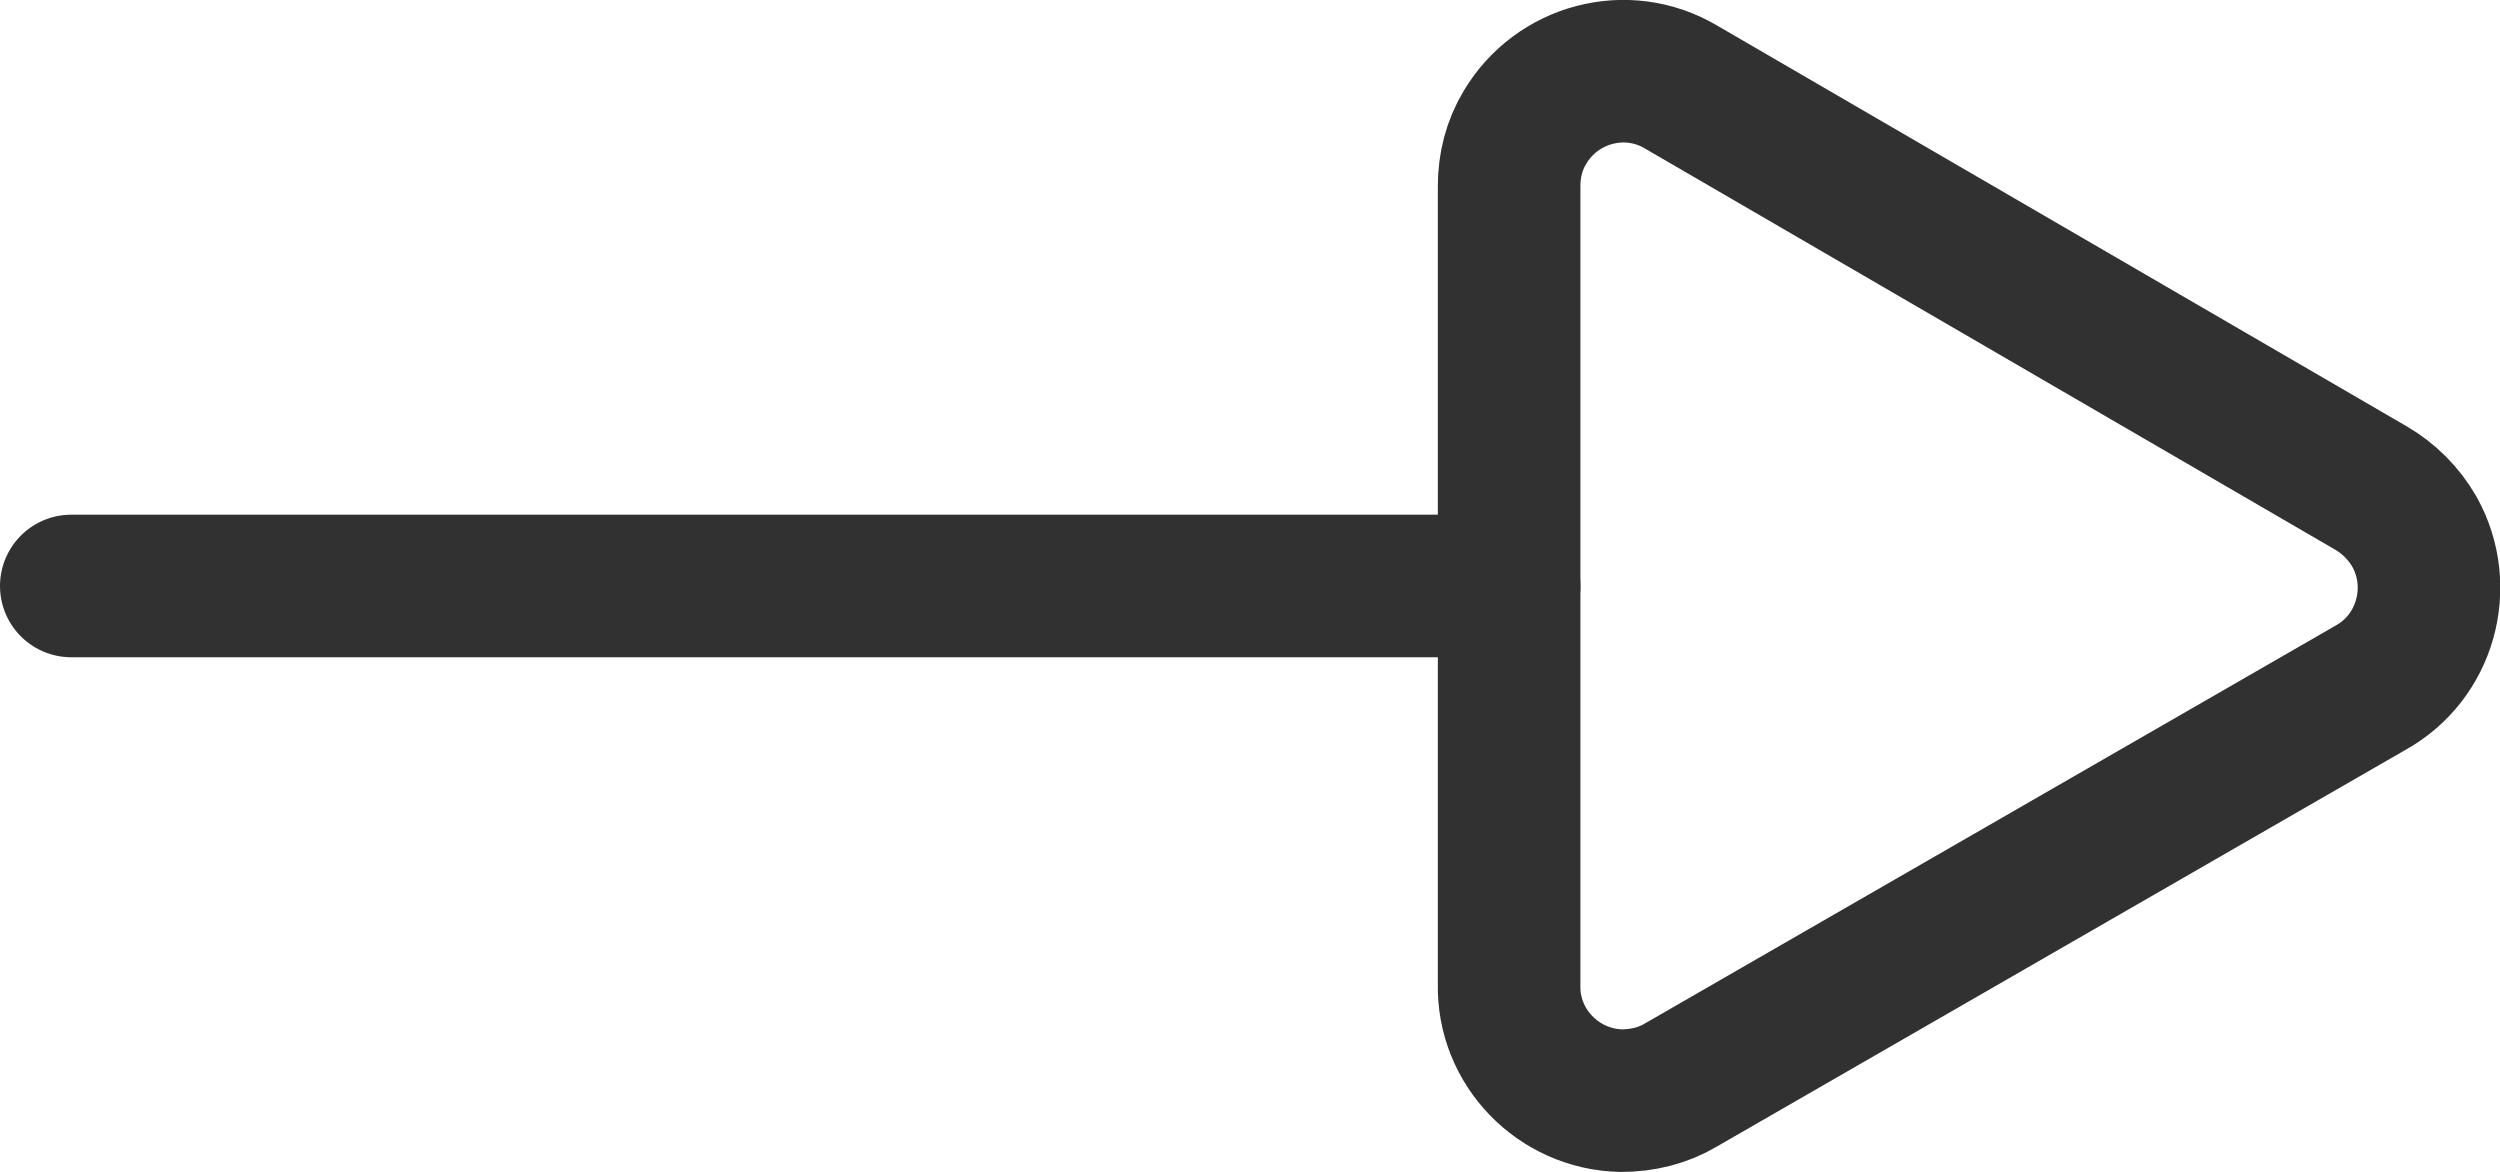
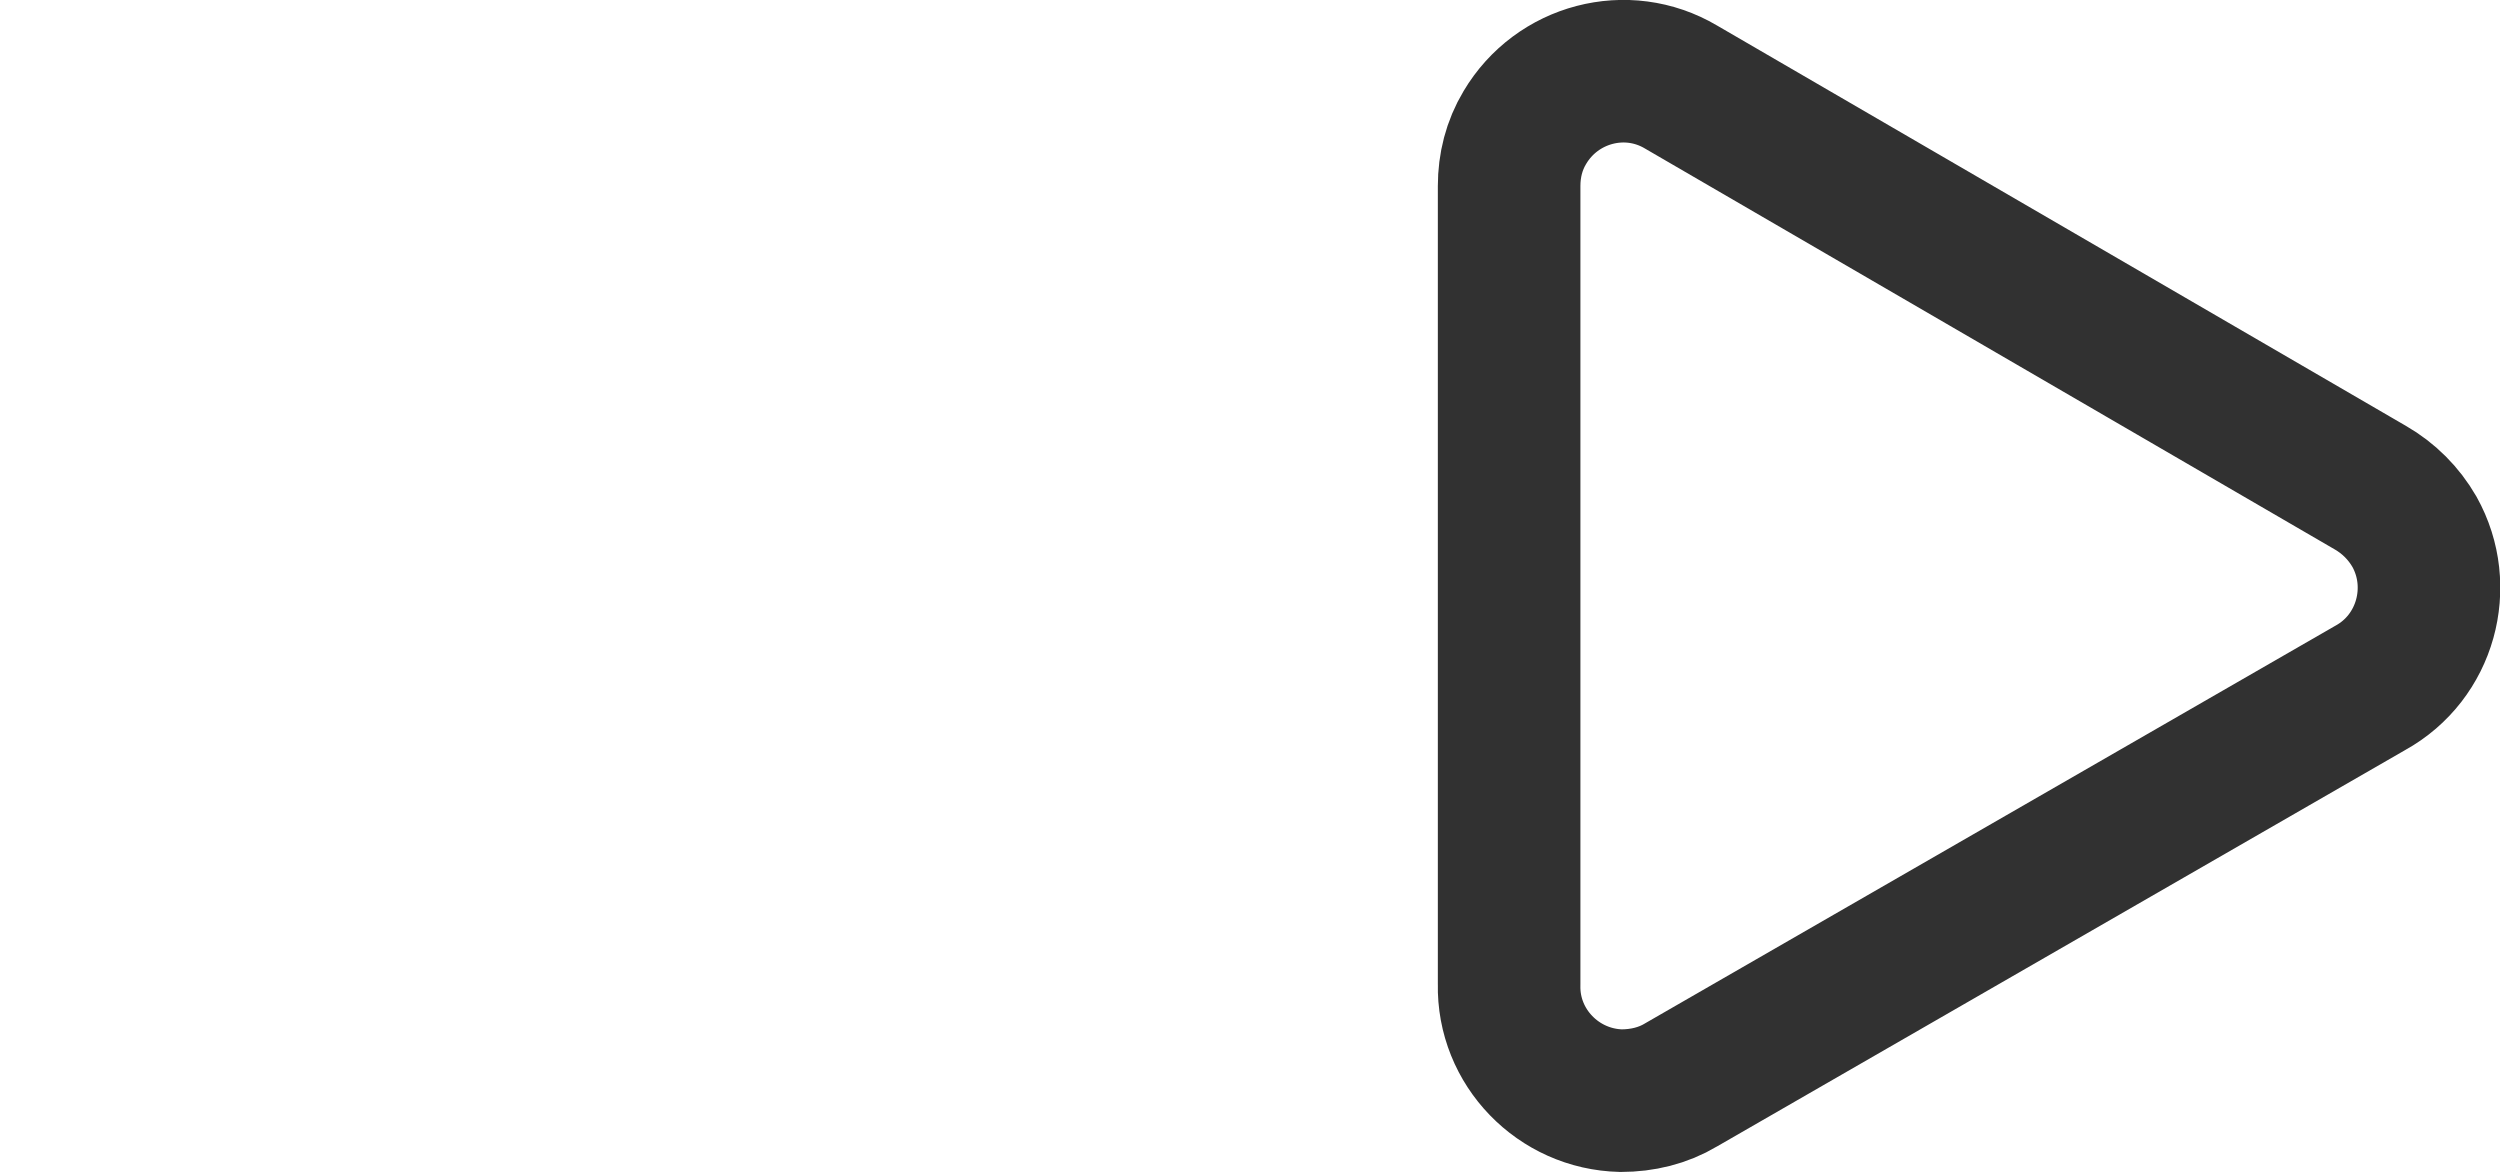
<svg xmlns="http://www.w3.org/2000/svg" id="_レイヤー_2" viewBox="0 0 35.07 16.44">
  <defs>
    <style>.cls-1{fill:none;stroke:#313131;stroke-linecap:round;stroke-linejoin:round;stroke-width:2px;}</style>
  </defs>
  <g id="_レイヤー_1-2">
    <path class="cls-1" d="M33.25,6.84L23.58,1.22c-.76-.45-1.74-.19-2.19.57-.15.25-.22.53-.22.82v11.2c-.02.88.69,1.61,1.57,1.63.3,0,.59-.07.84-.22l9.67-5.57c.78-.43,1.05-1.42.62-2.19-.15-.26-.36-.47-.62-.62Z" />
-     <line class="cls-1" x1="1" y1="8.22" x2="21.17" y2="8.22" />
  </g>
</svg>